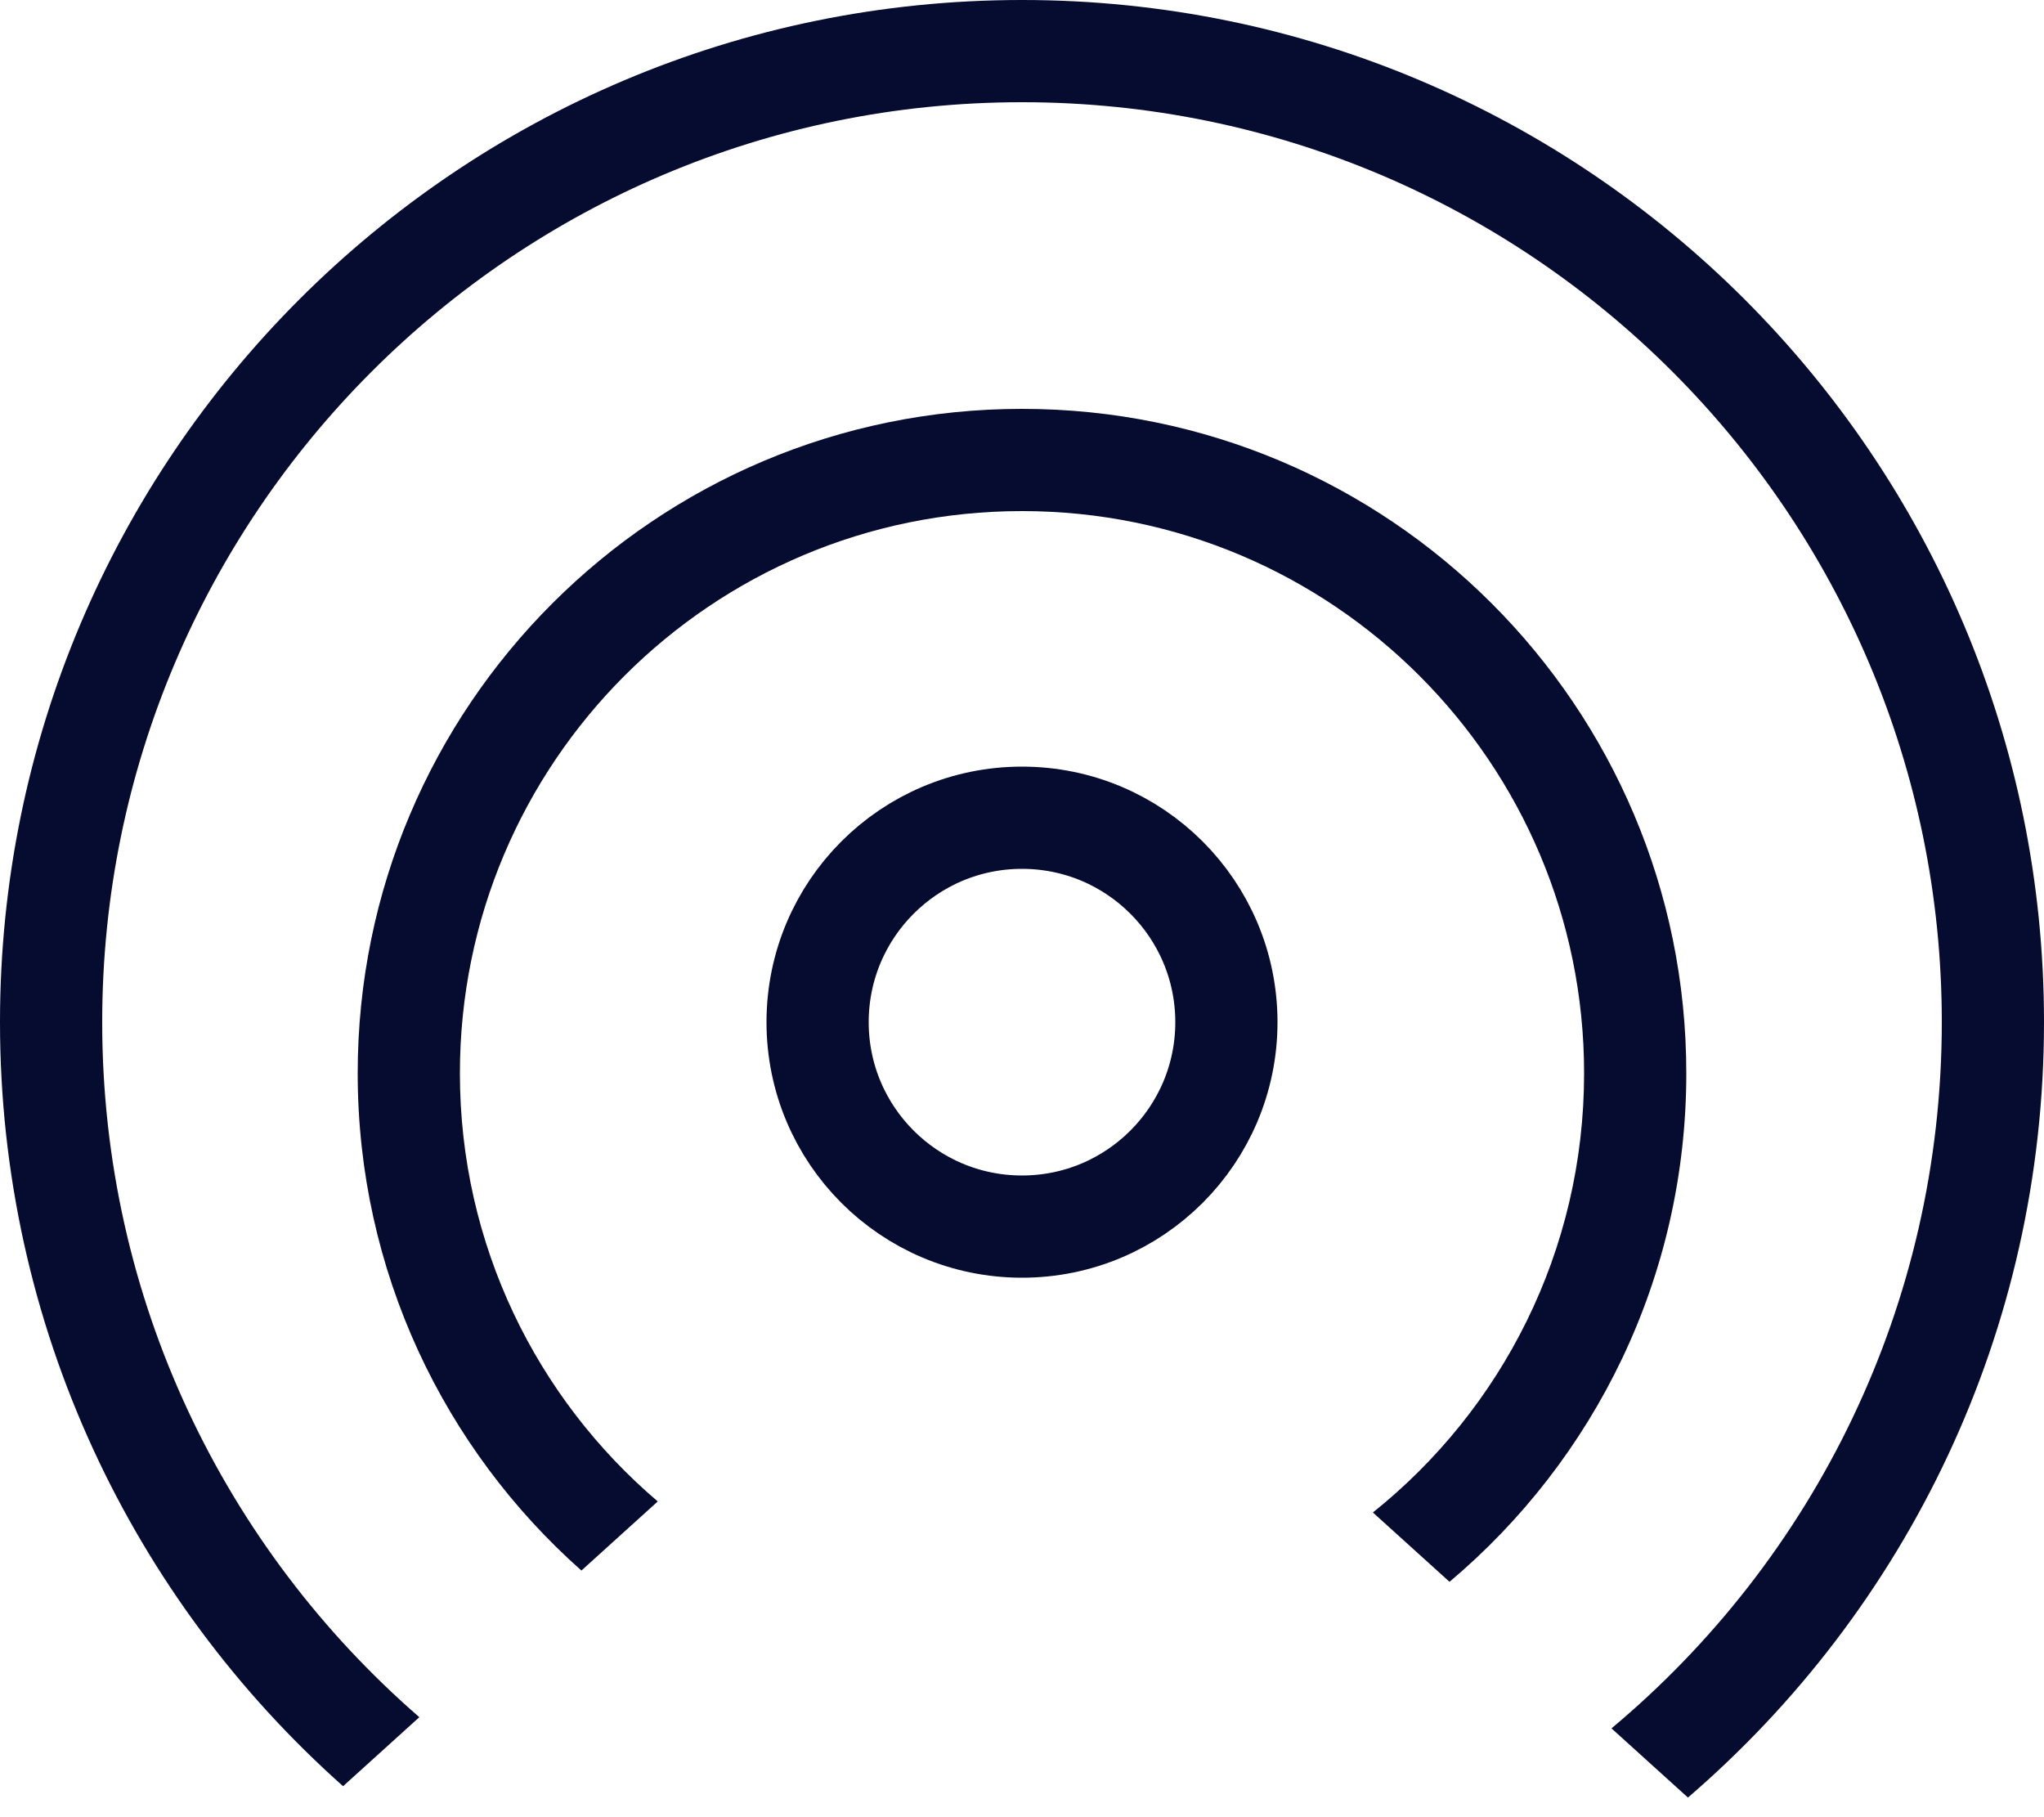
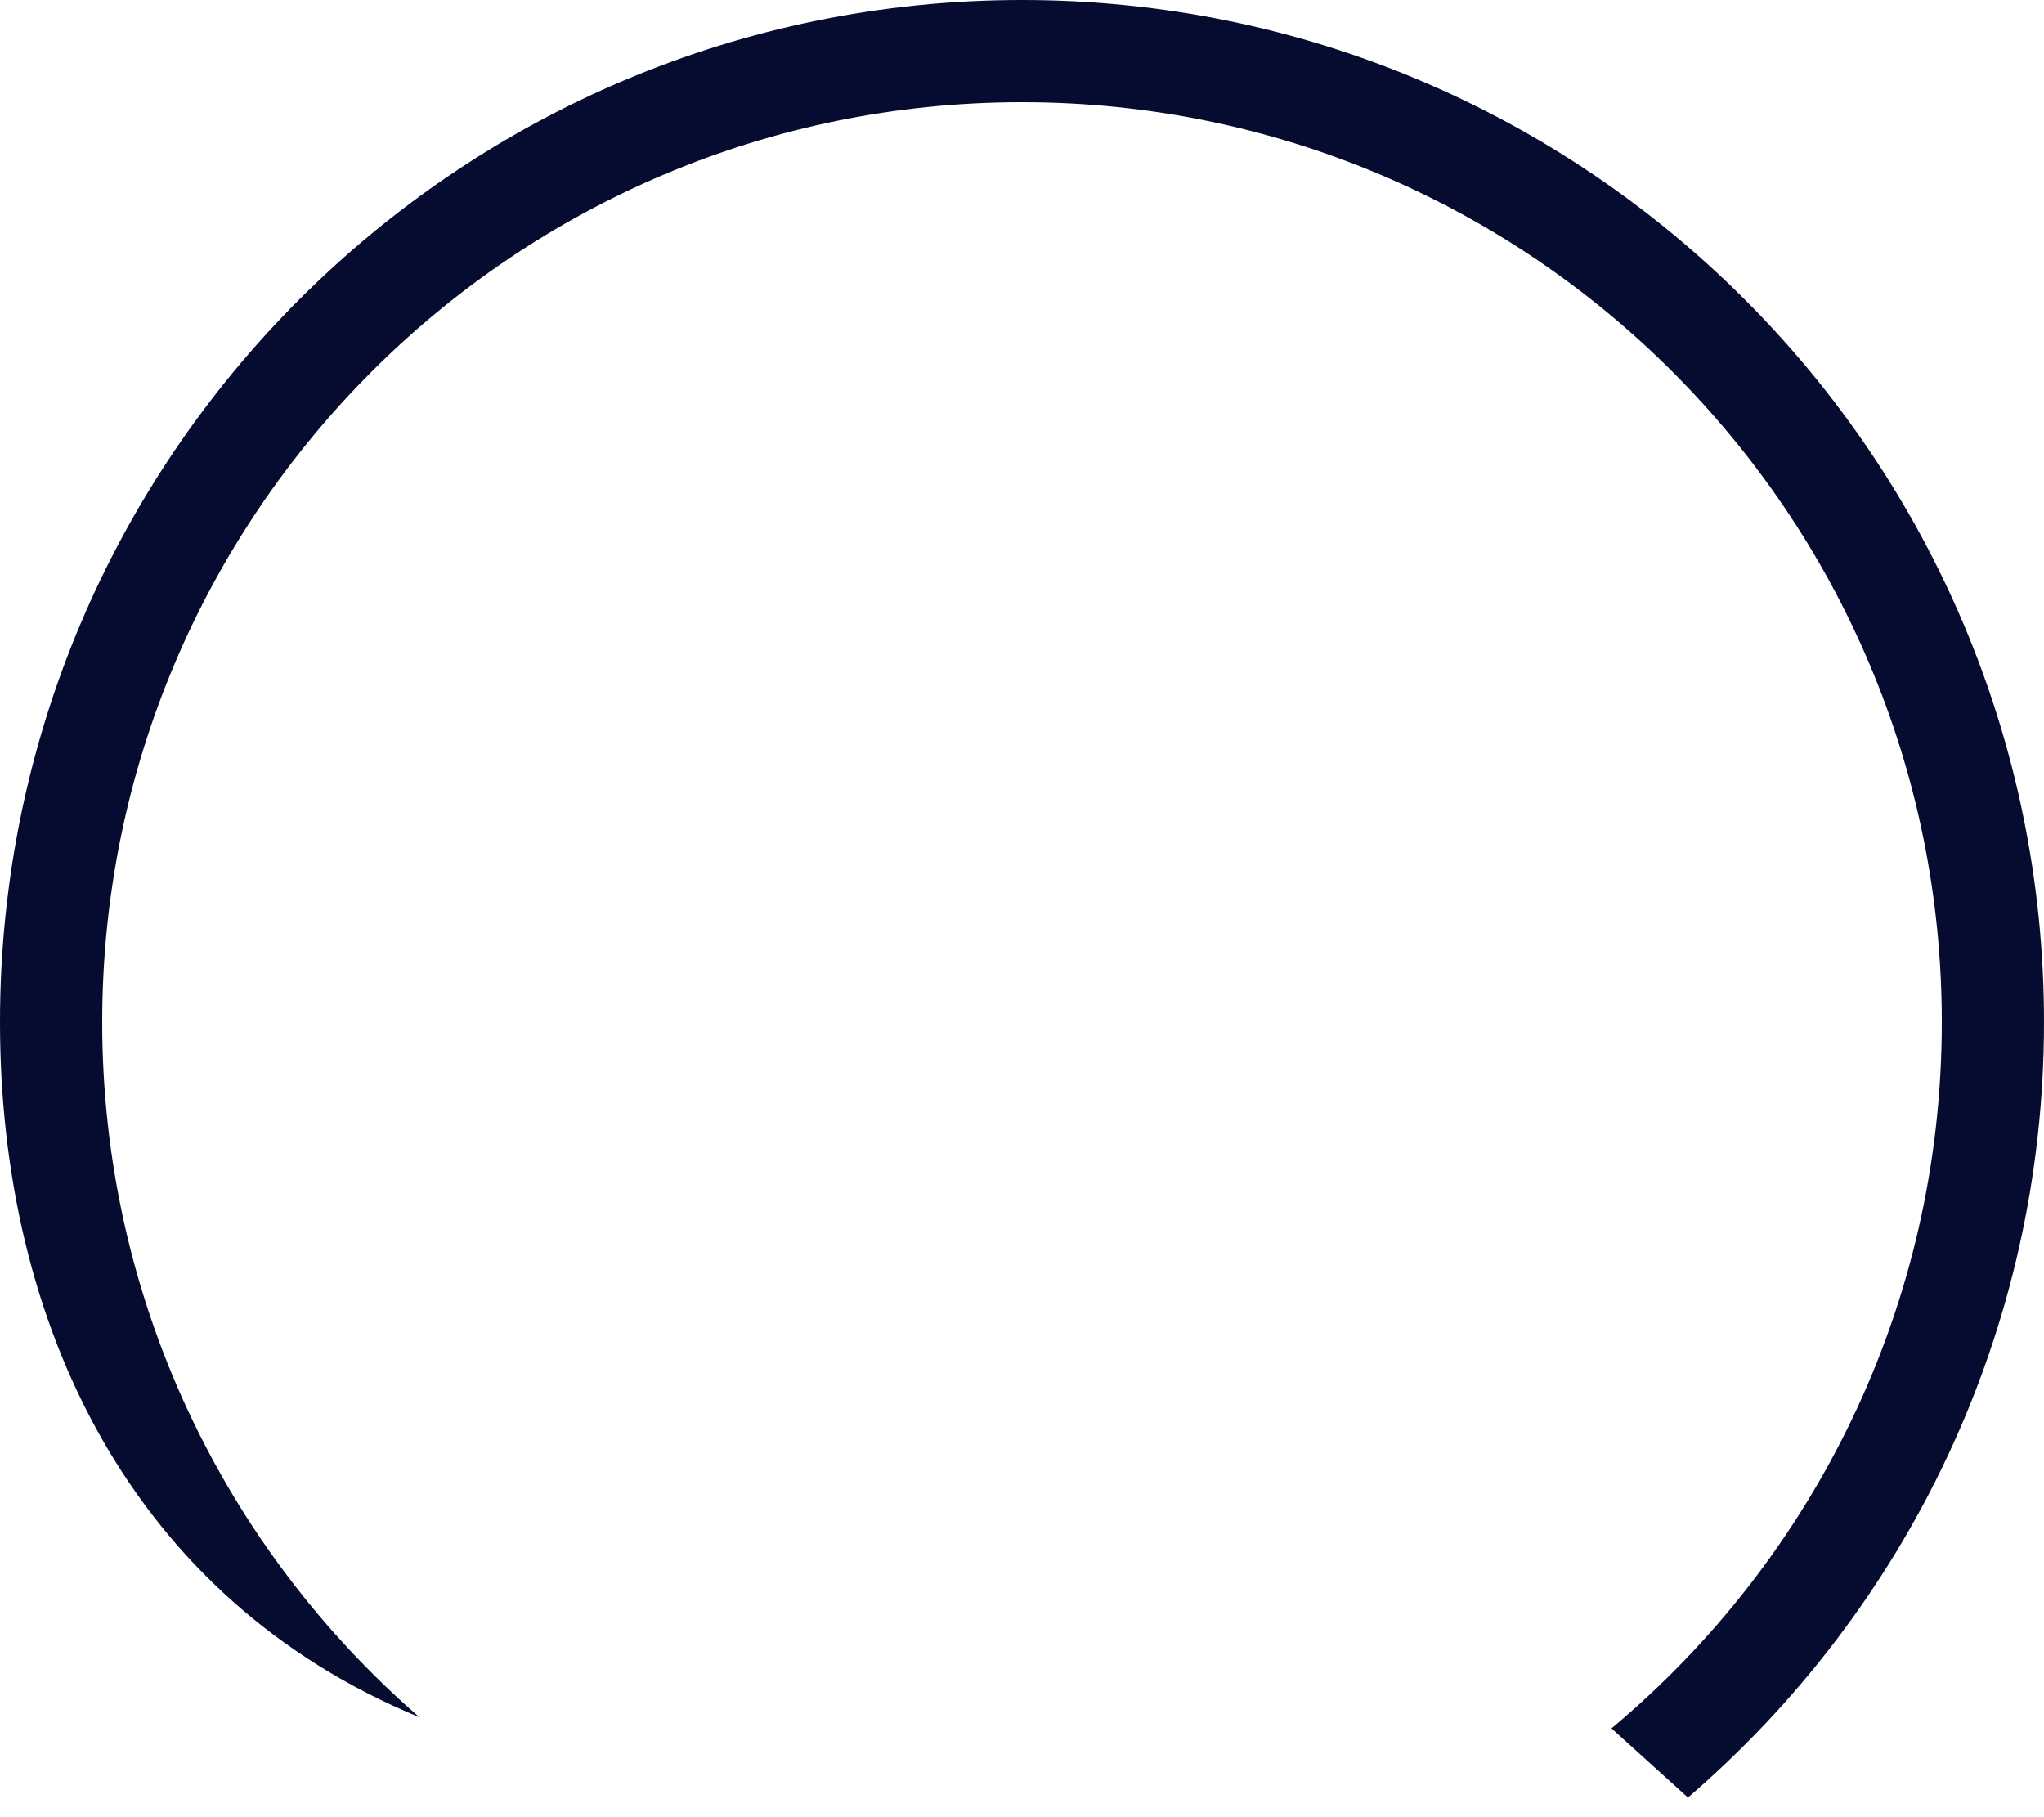
<svg xmlns="http://www.w3.org/2000/svg" width="45" height="40" viewBox="0 0 45 40" fill="none">
-   <circle cx="22.5" cy="22.5" r="4.5" stroke="#060B30" stroke-width="2.25" />
-   <path fill-rule="evenodd" clip-rule="evenodd" d="M35.478 38.045C39.922 34.331 42.75 28.746 42.75 22.5C42.75 11.316 33.684 2.25 22.5 2.25C11.316 2.25 2.25 11.316 2.25 22.5C2.25 28.609 4.955 34.086 9.232 37.799L7.553 39.318C2.919 35.197 0 29.189 0 22.5C0 10.074 10.074 0 22.5 0C34.926 0 45 10.074 45 22.5C45 29.326 41.96 35.442 37.161 39.568L35.478 38.045Z" fill="#060B30" />
-   <path fill-rule="evenodd" clip-rule="evenodd" d="M30.225 33.293C33.06 31.025 34.875 27.537 34.875 23.625C34.875 16.791 29.334 11.25 22.5 11.25C15.665 11.25 10.125 16.791 10.125 23.625C10.125 27.4 11.815 30.78 14.481 33.05L12.8 34.571C9.779 31.892 7.875 27.981 7.875 23.625C7.875 15.548 14.423 9 22.5 9C30.577 9 37.125 15.548 37.125 23.625C37.125 28.117 35.1 32.136 31.912 34.819L30.225 33.293Z" fill="#060B30" />
+   <path fill-rule="evenodd" clip-rule="evenodd" d="M35.478 38.045C39.922 34.331 42.75 28.746 42.75 22.5C42.75 11.316 33.684 2.25 22.5 2.25C11.316 2.25 2.25 11.316 2.25 22.5C2.25 28.609 4.955 34.086 9.232 37.799C2.919 35.197 0 29.189 0 22.5C0 10.074 10.074 0 22.5 0C34.926 0 45 10.074 45 22.5C45 29.326 41.96 35.442 37.161 39.568L35.478 38.045Z" fill="#060B30" />
</svg>